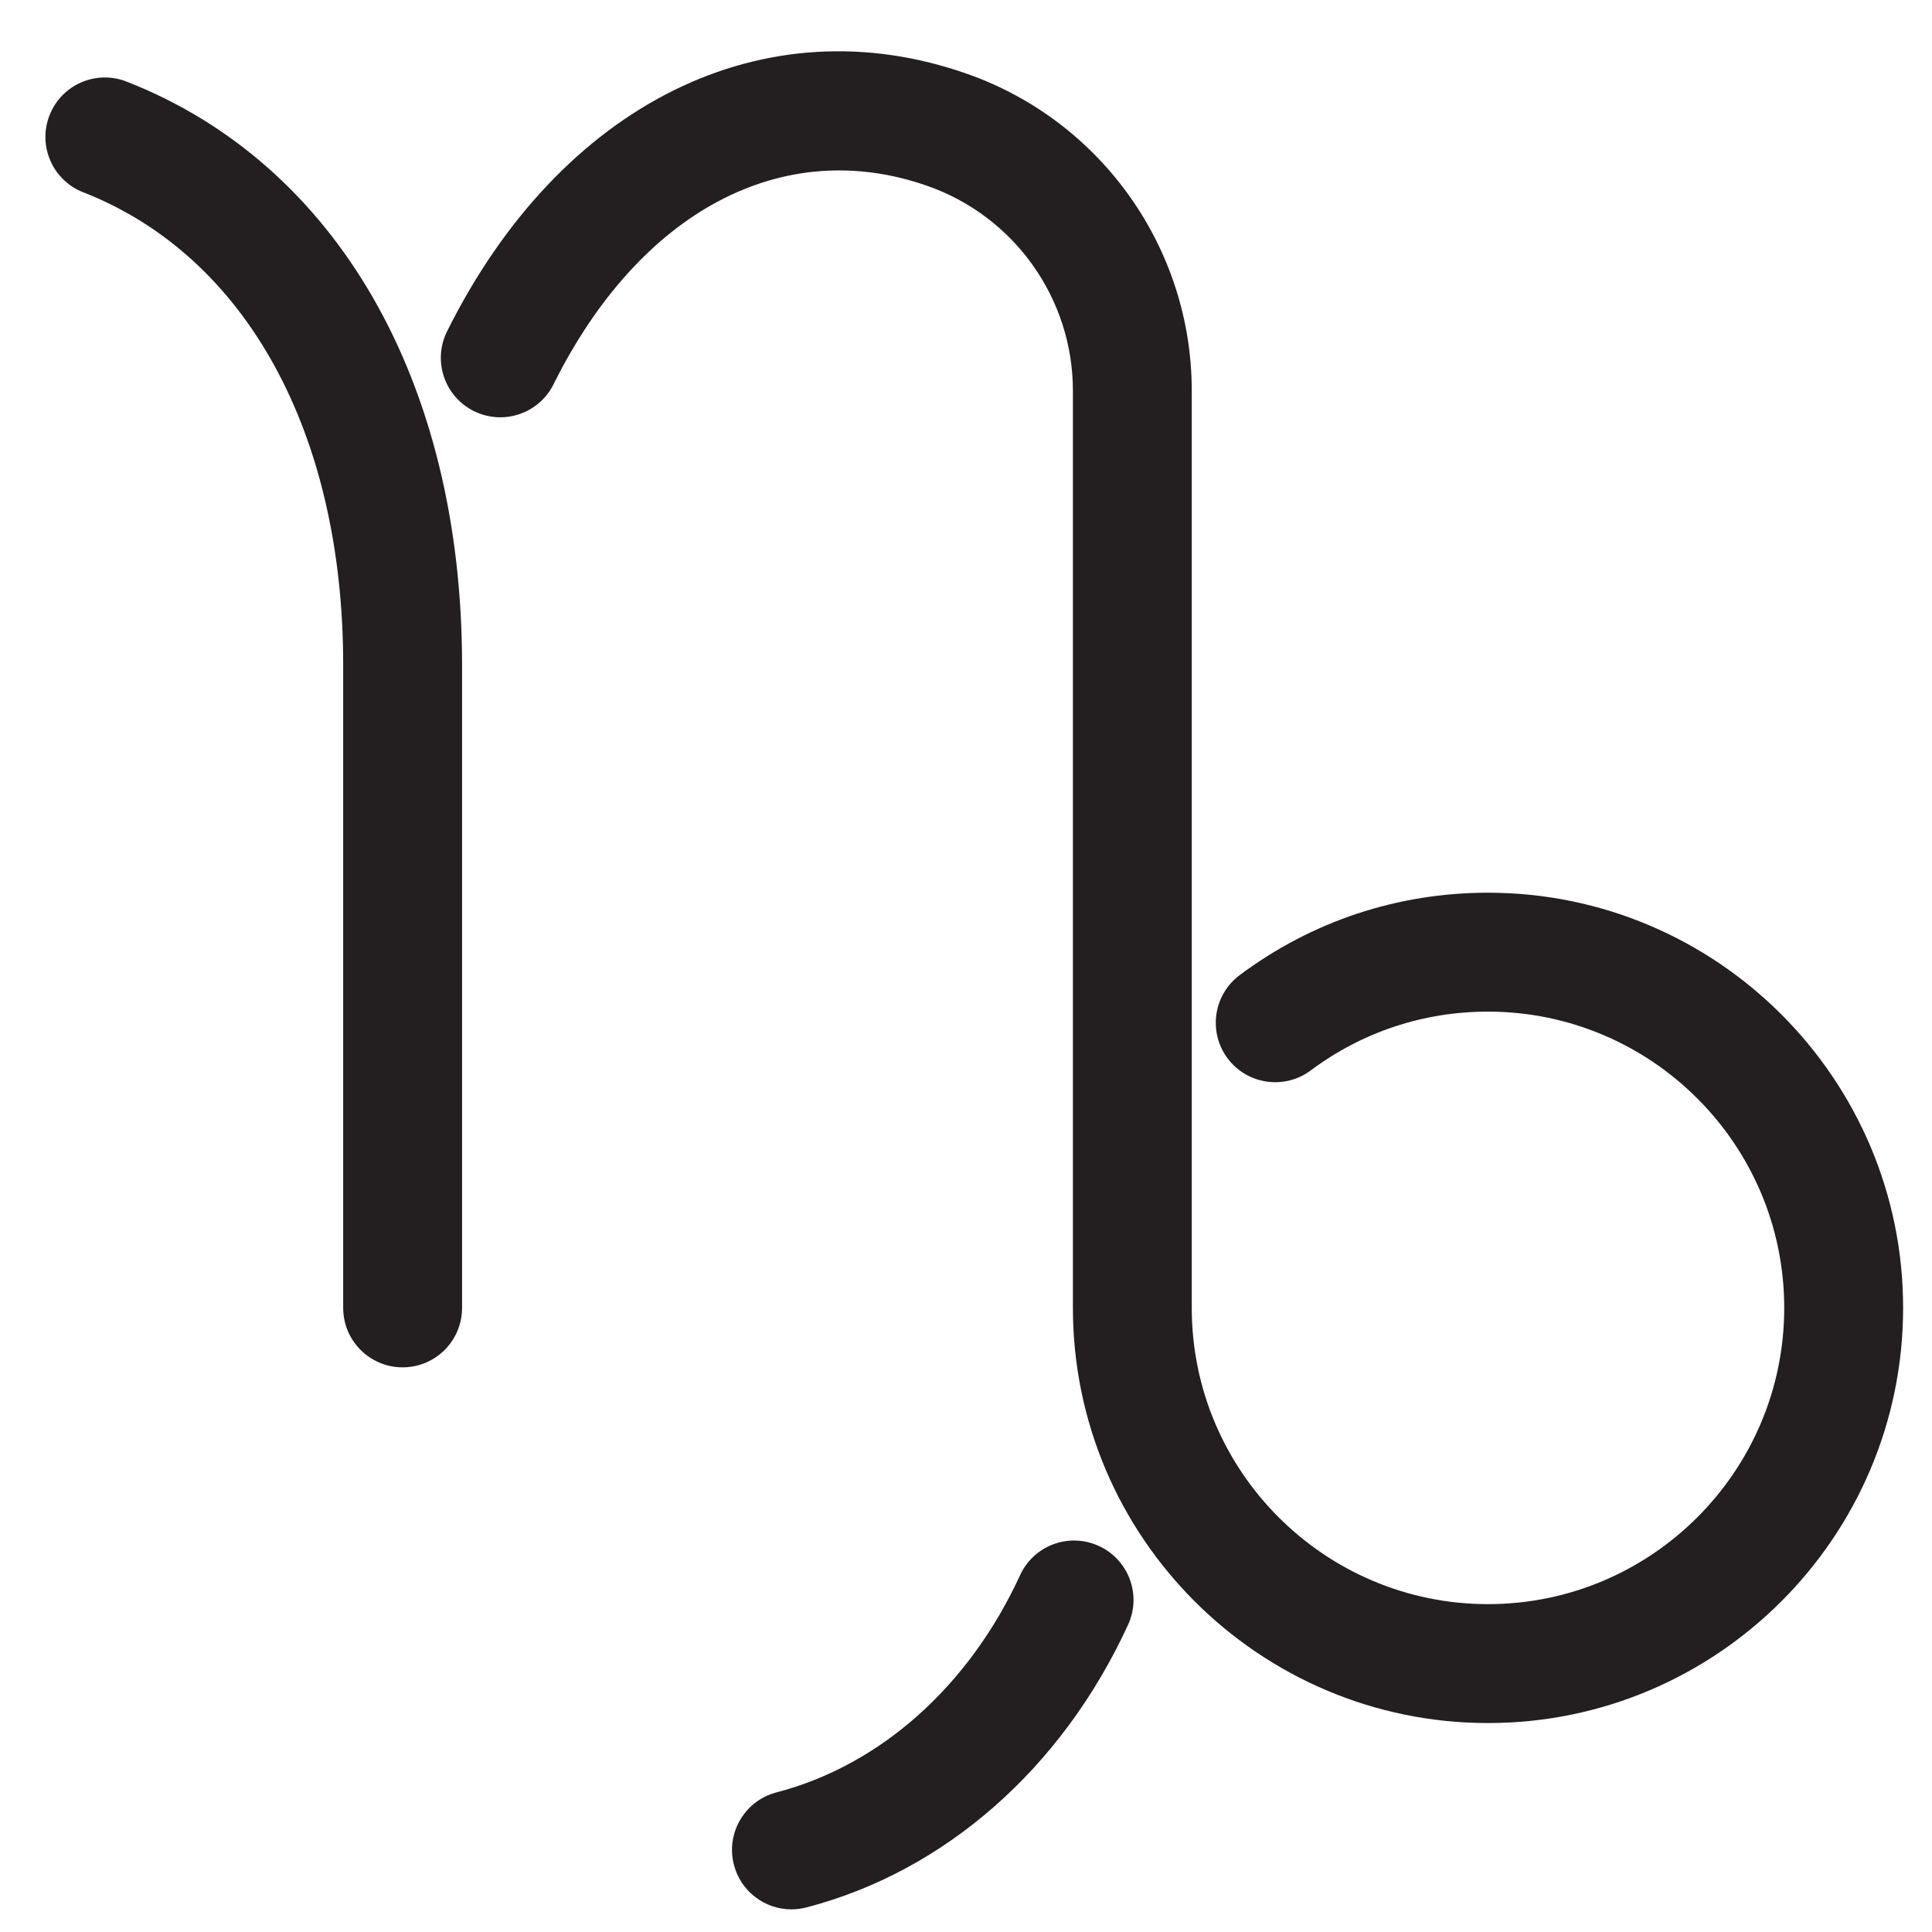
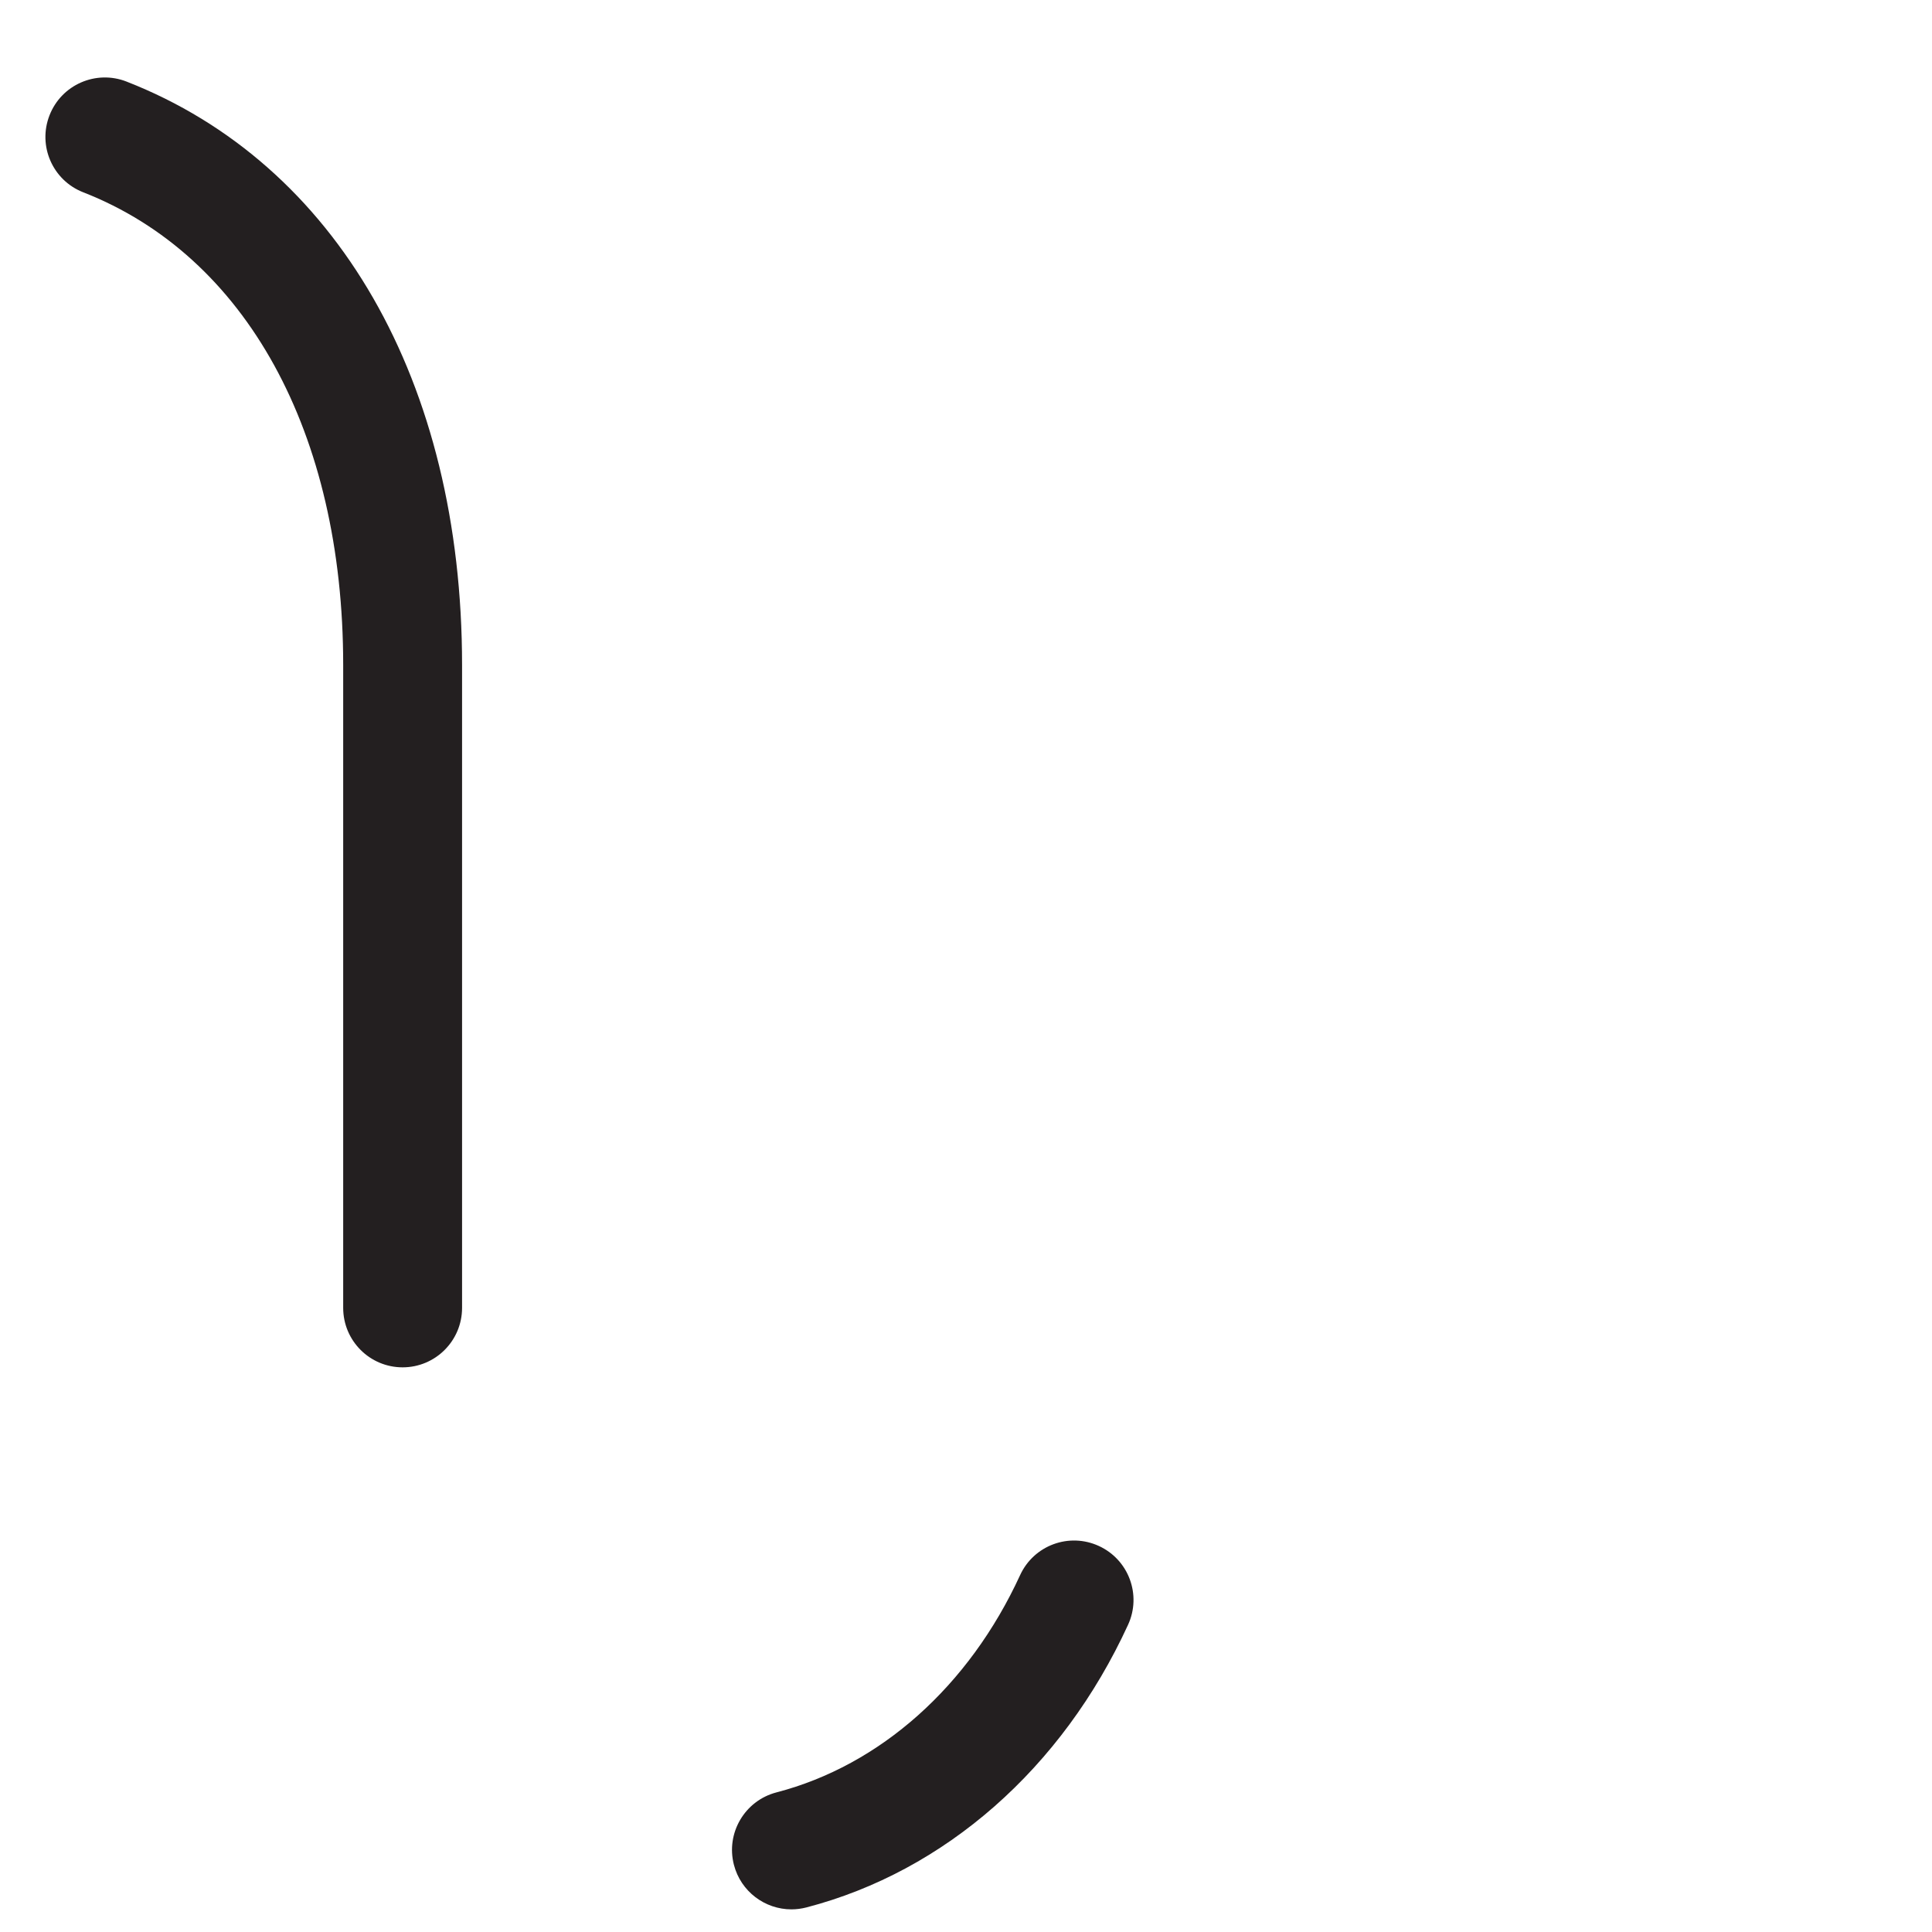
<svg xmlns="http://www.w3.org/2000/svg" version="1.1" id="Ebene_1" x="0px" y="0px" width="60px" height="60px" viewBox="0 0 60 60" enable-background="new 0 0 60 60" xml:space="preserve">
  <g>
    <g>
      <path fill="#231F20" d="M12.504,42.464c-1.02,0-1.846-0.827-1.846-1.847V20.654c0-7.217-3.018-12.706-8.073-14.682    C1.635,5.601,1.166,4.53,1.538,3.581C1.908,2.63,2.98,2.162,3.929,2.533c6.525,2.55,10.421,9.325,10.421,18.121v19.963    C14.35,41.637,13.523,42.464,12.504,42.464z" />
    </g>
    <g>
      <path fill="#231F20" d="M24.578,59.297c-0.82,0-1.569-0.551-1.785-1.381c-0.257-0.986,0.335-1.995,1.322-2.252    c3.223-0.839,5.98-3.298,7.565-6.746c0.426-0.928,1.521-1.332,2.447-0.906c0.927,0.426,1.332,1.521,0.906,2.447    c-2.049,4.46-5.69,7.659-9.989,8.778C24.888,59.277,24.732,59.297,24.578,59.297z" />
    </g>
    <g>
-       <path fill="#231F20" d="M46.212,53.511c-7.108,0-12.892-5.784-12.892-12.894V12.132c0-2.85-1.809-5.402-4.5-6.352    c-4.495-1.588-8.95,0.769-11.63,6.155c-0.454,0.913-1.563,1.285-2.475,0.831c-0.913-0.454-1.285-1.562-0.831-2.475    c3.523-7.082,9.868-10.218,16.166-7.992c4.164,1.469,6.961,5.421,6.961,9.833v28.485c0,5.074,4.127,9.201,9.2,9.201    s9.2-4.127,9.2-9.201c0-5.072-4.127-9.2-9.2-9.2c-2.002,0-3.904,0.631-5.503,1.825c-0.816,0.609-1.974,0.443-2.584-0.374    c-0.609-0.817-0.442-1.974,0.375-2.584c2.24-1.674,4.907-2.56,7.712-2.56c7.108,0,12.892,5.783,12.892,12.893    S53.32,53.511,46.212,53.511z" />
-     </g>
+       </g>
  </g>
</svg>